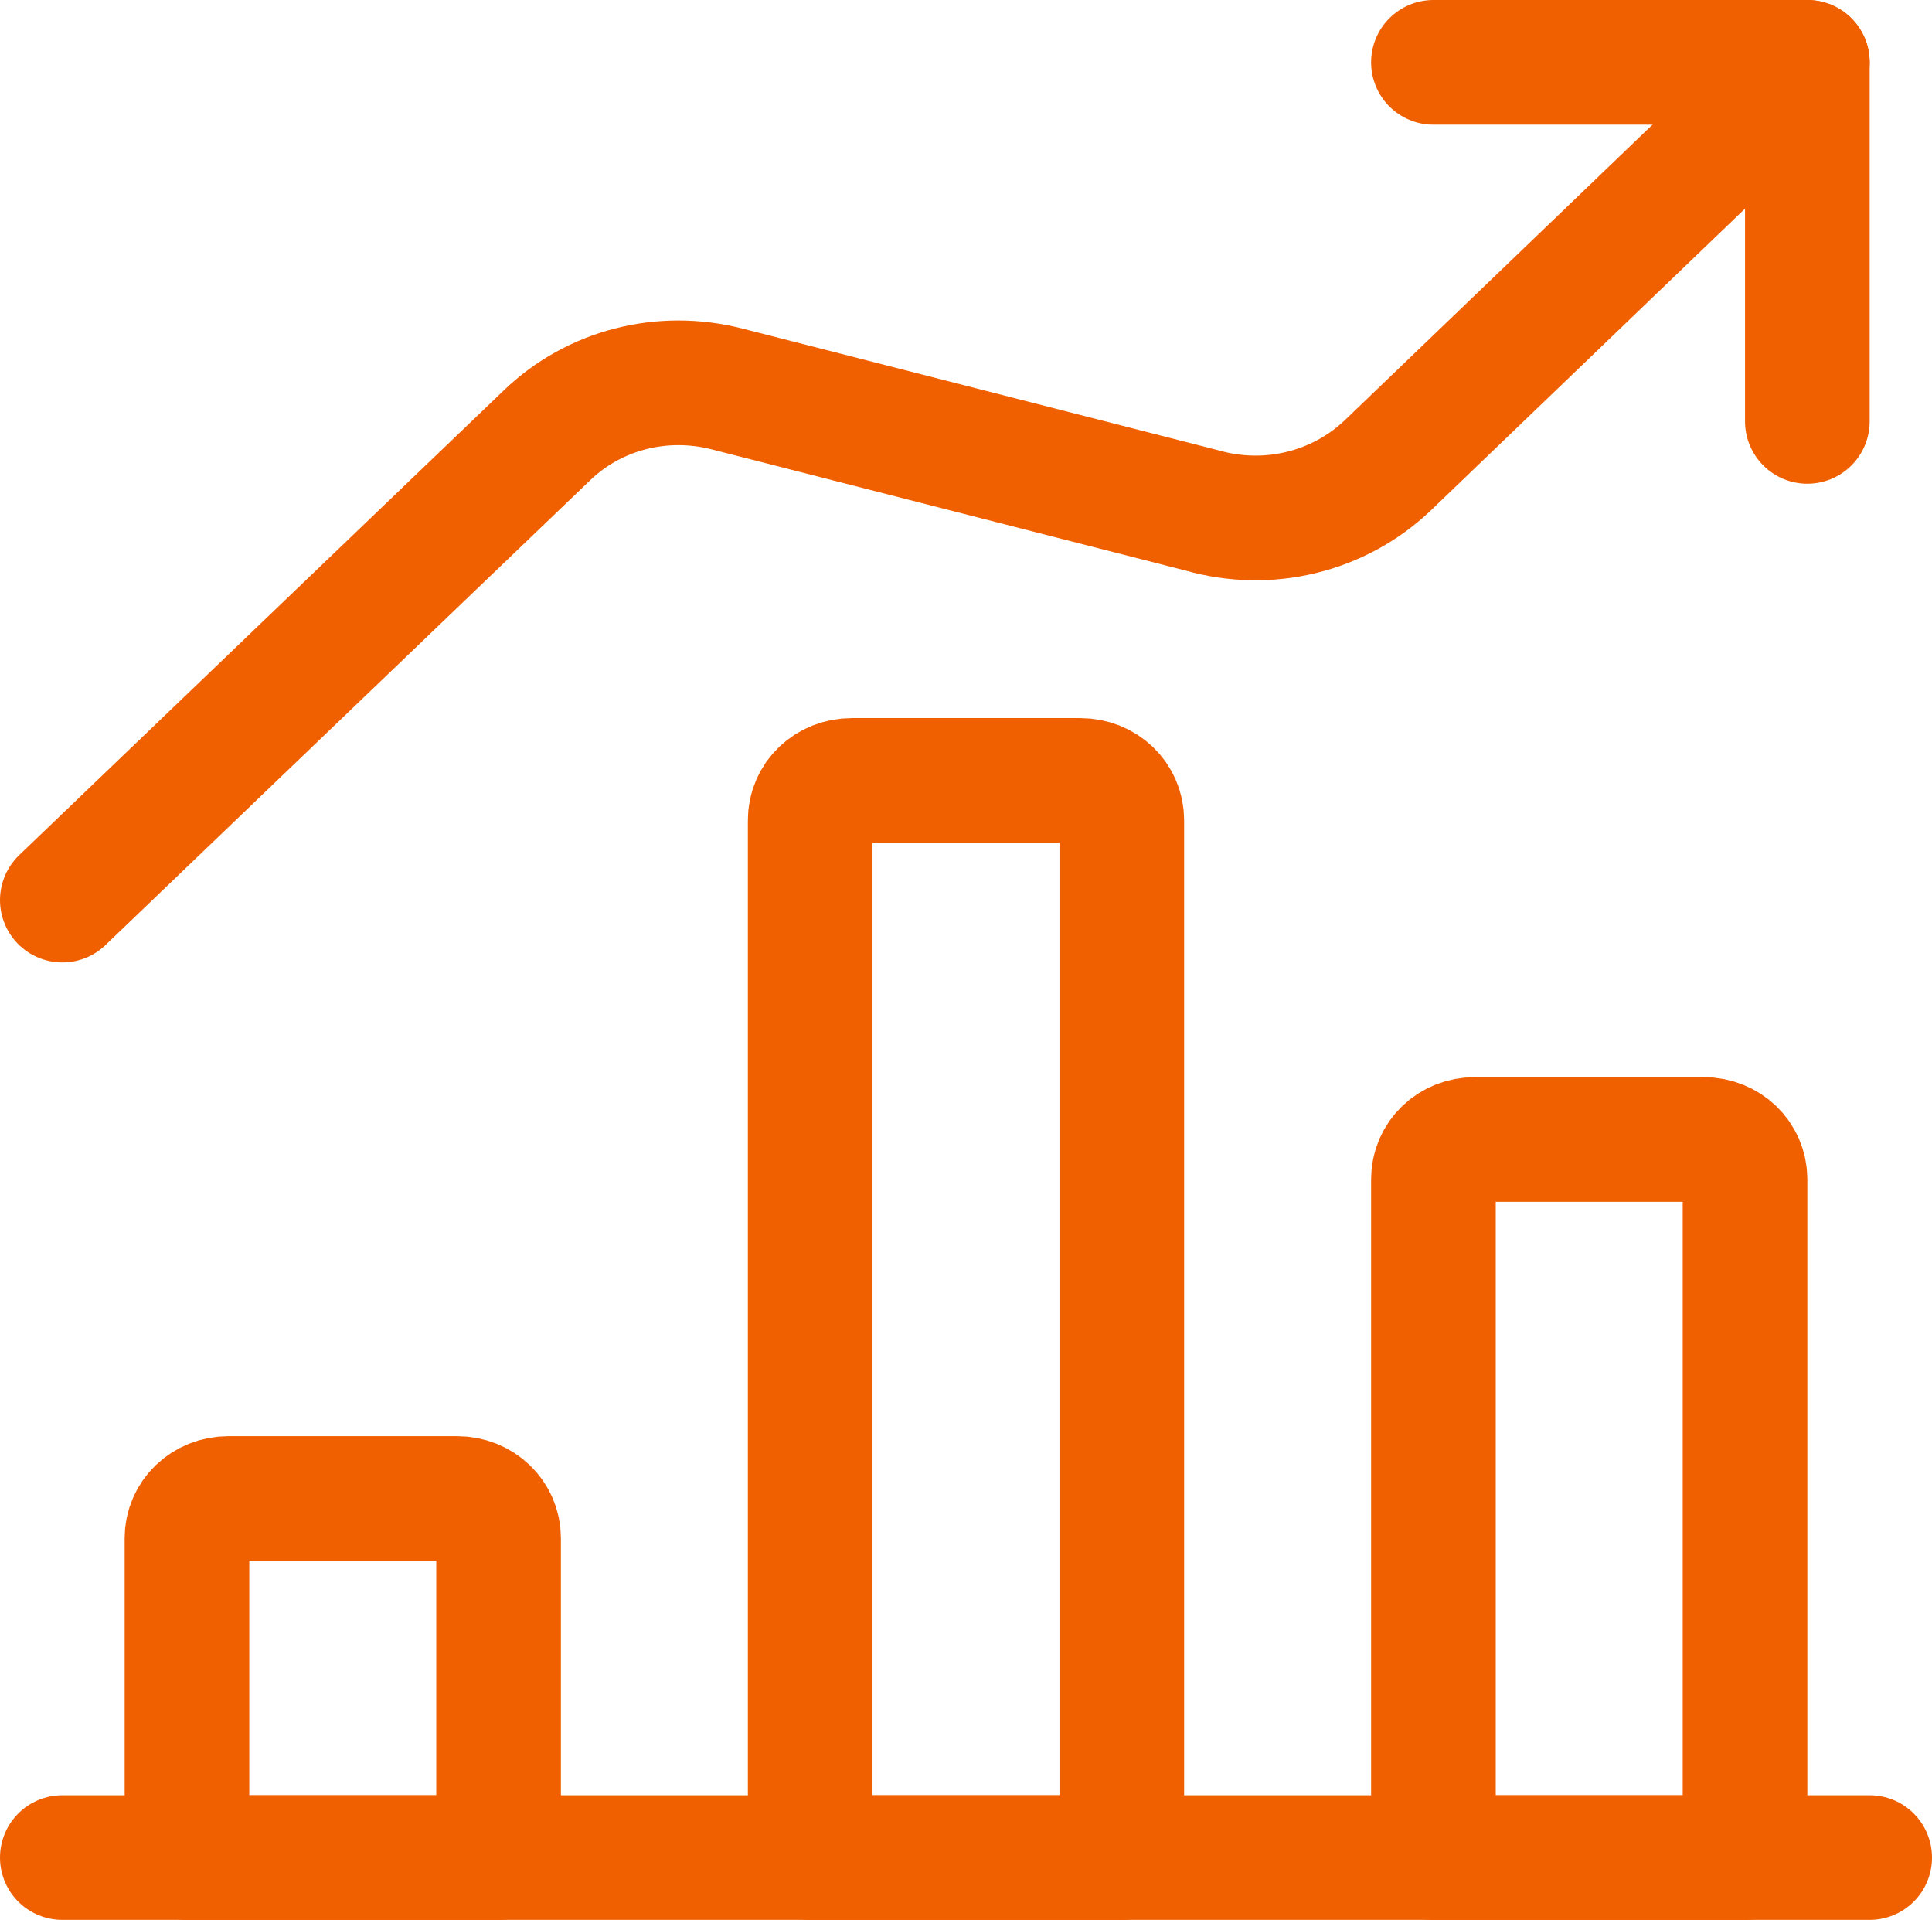
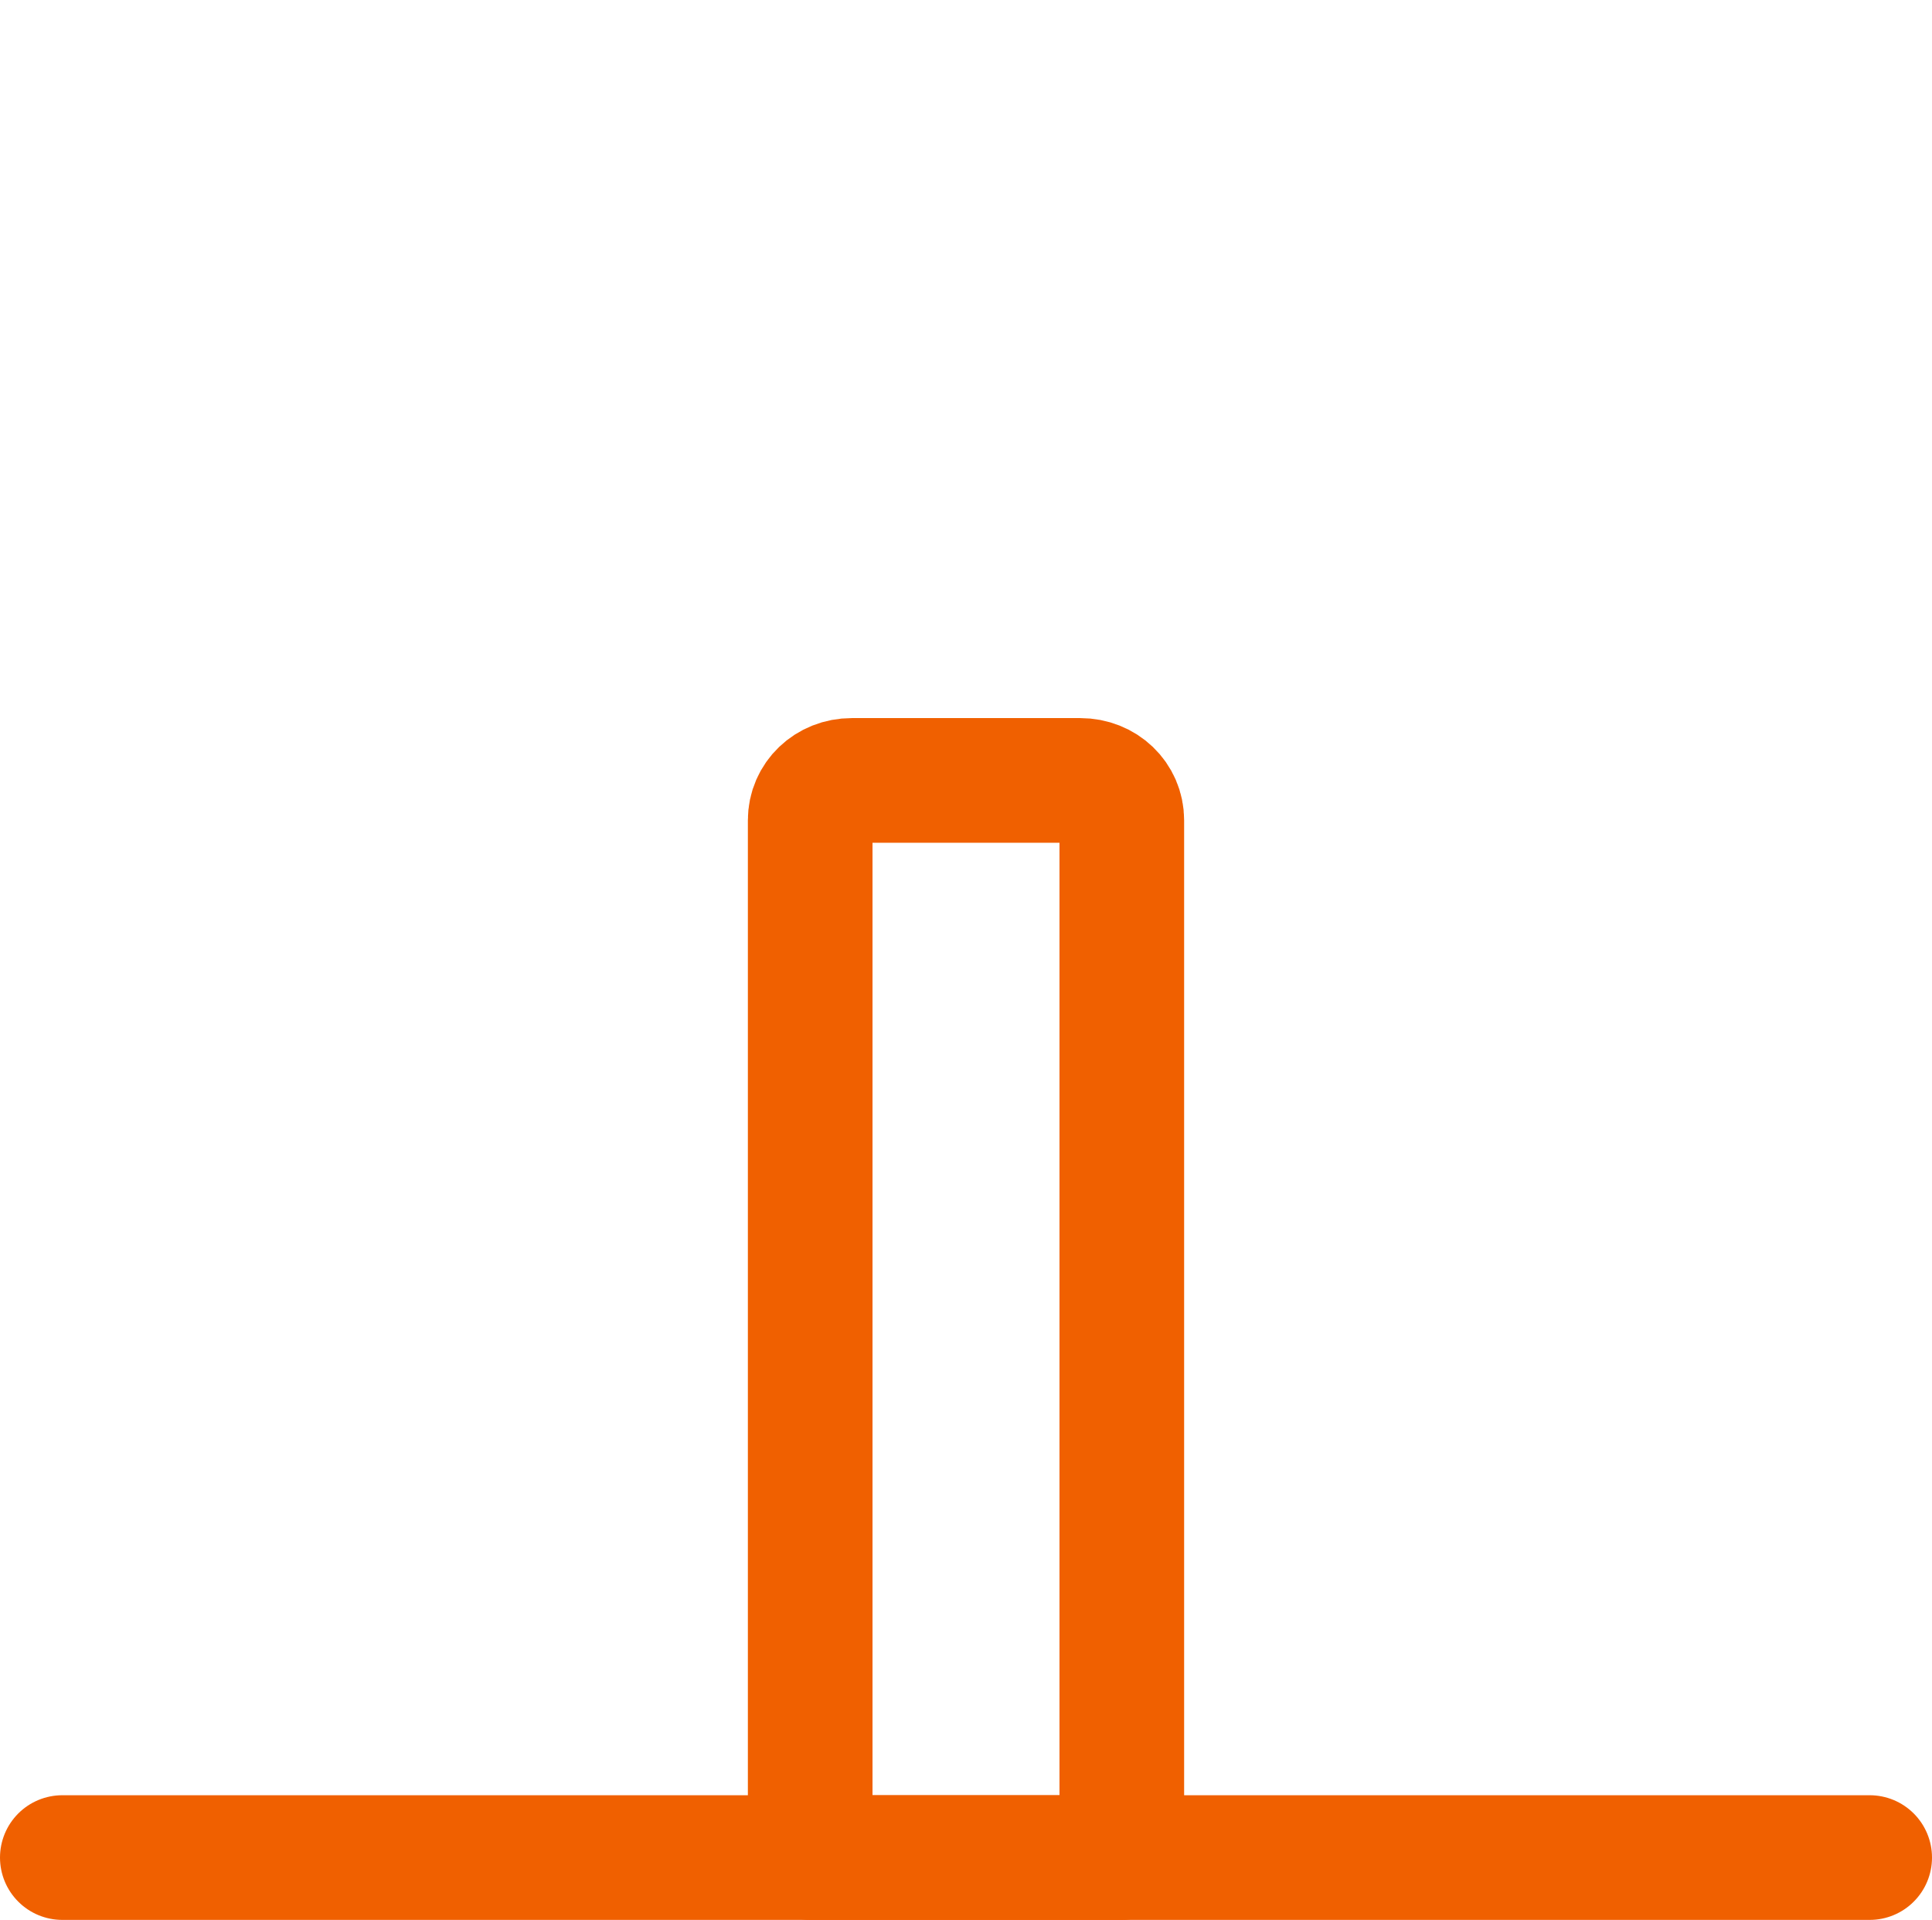
<svg xmlns="http://www.w3.org/2000/svg" viewBox="0 0 23.25 23.1">
  <defs>
    <style>.m{fill:none;stroke:#f06000;stroke-linecap:round;stroke-linejoin:round;stroke-width:1.5px;}</style>
  </defs>
  <g id="a" />
  <g id="b">
    <g id="c">
      <g id="d">
        <g id="e">
          <g id="f">
            <path id="g" class="m" d="M.75,22.35H22.5" />
-             <path id="h" class="m" d="M2.75,18.03h2.75c.28,0,.5,.21,.5,.48v3.84H2.25v-3.84c0-.27,.22-.48,.5-.48Z" />
            <path id="i" class="m" d="M10.25,9.39h2.75c.28,0,.5,.21,.5,.48v12.48h-3.75V9.87c0-.27,.22-.48,.5-.48Z" />
-             <path id="j" class="m" d="M17.75,13.71h2.75c.28,0,.5,.21,.5,.48v8.16h-3.75V14.19c0-.27,.22-.48,.5-.48Z" />
-             <path id="k" class="m" d="M21.75,5.07V.75h-4.5" />
-             <path id="l" class="m" d="M21.75,.75l-5.05,4.85c-.59,.56-1.44,.77-2.24,.54l-5.71-1.46c-.78-.2-1.6,.01-2.17,.56L.75,10.83" />
          </g>
        </g>
      </g>
    </g>
  </g>
</svg>